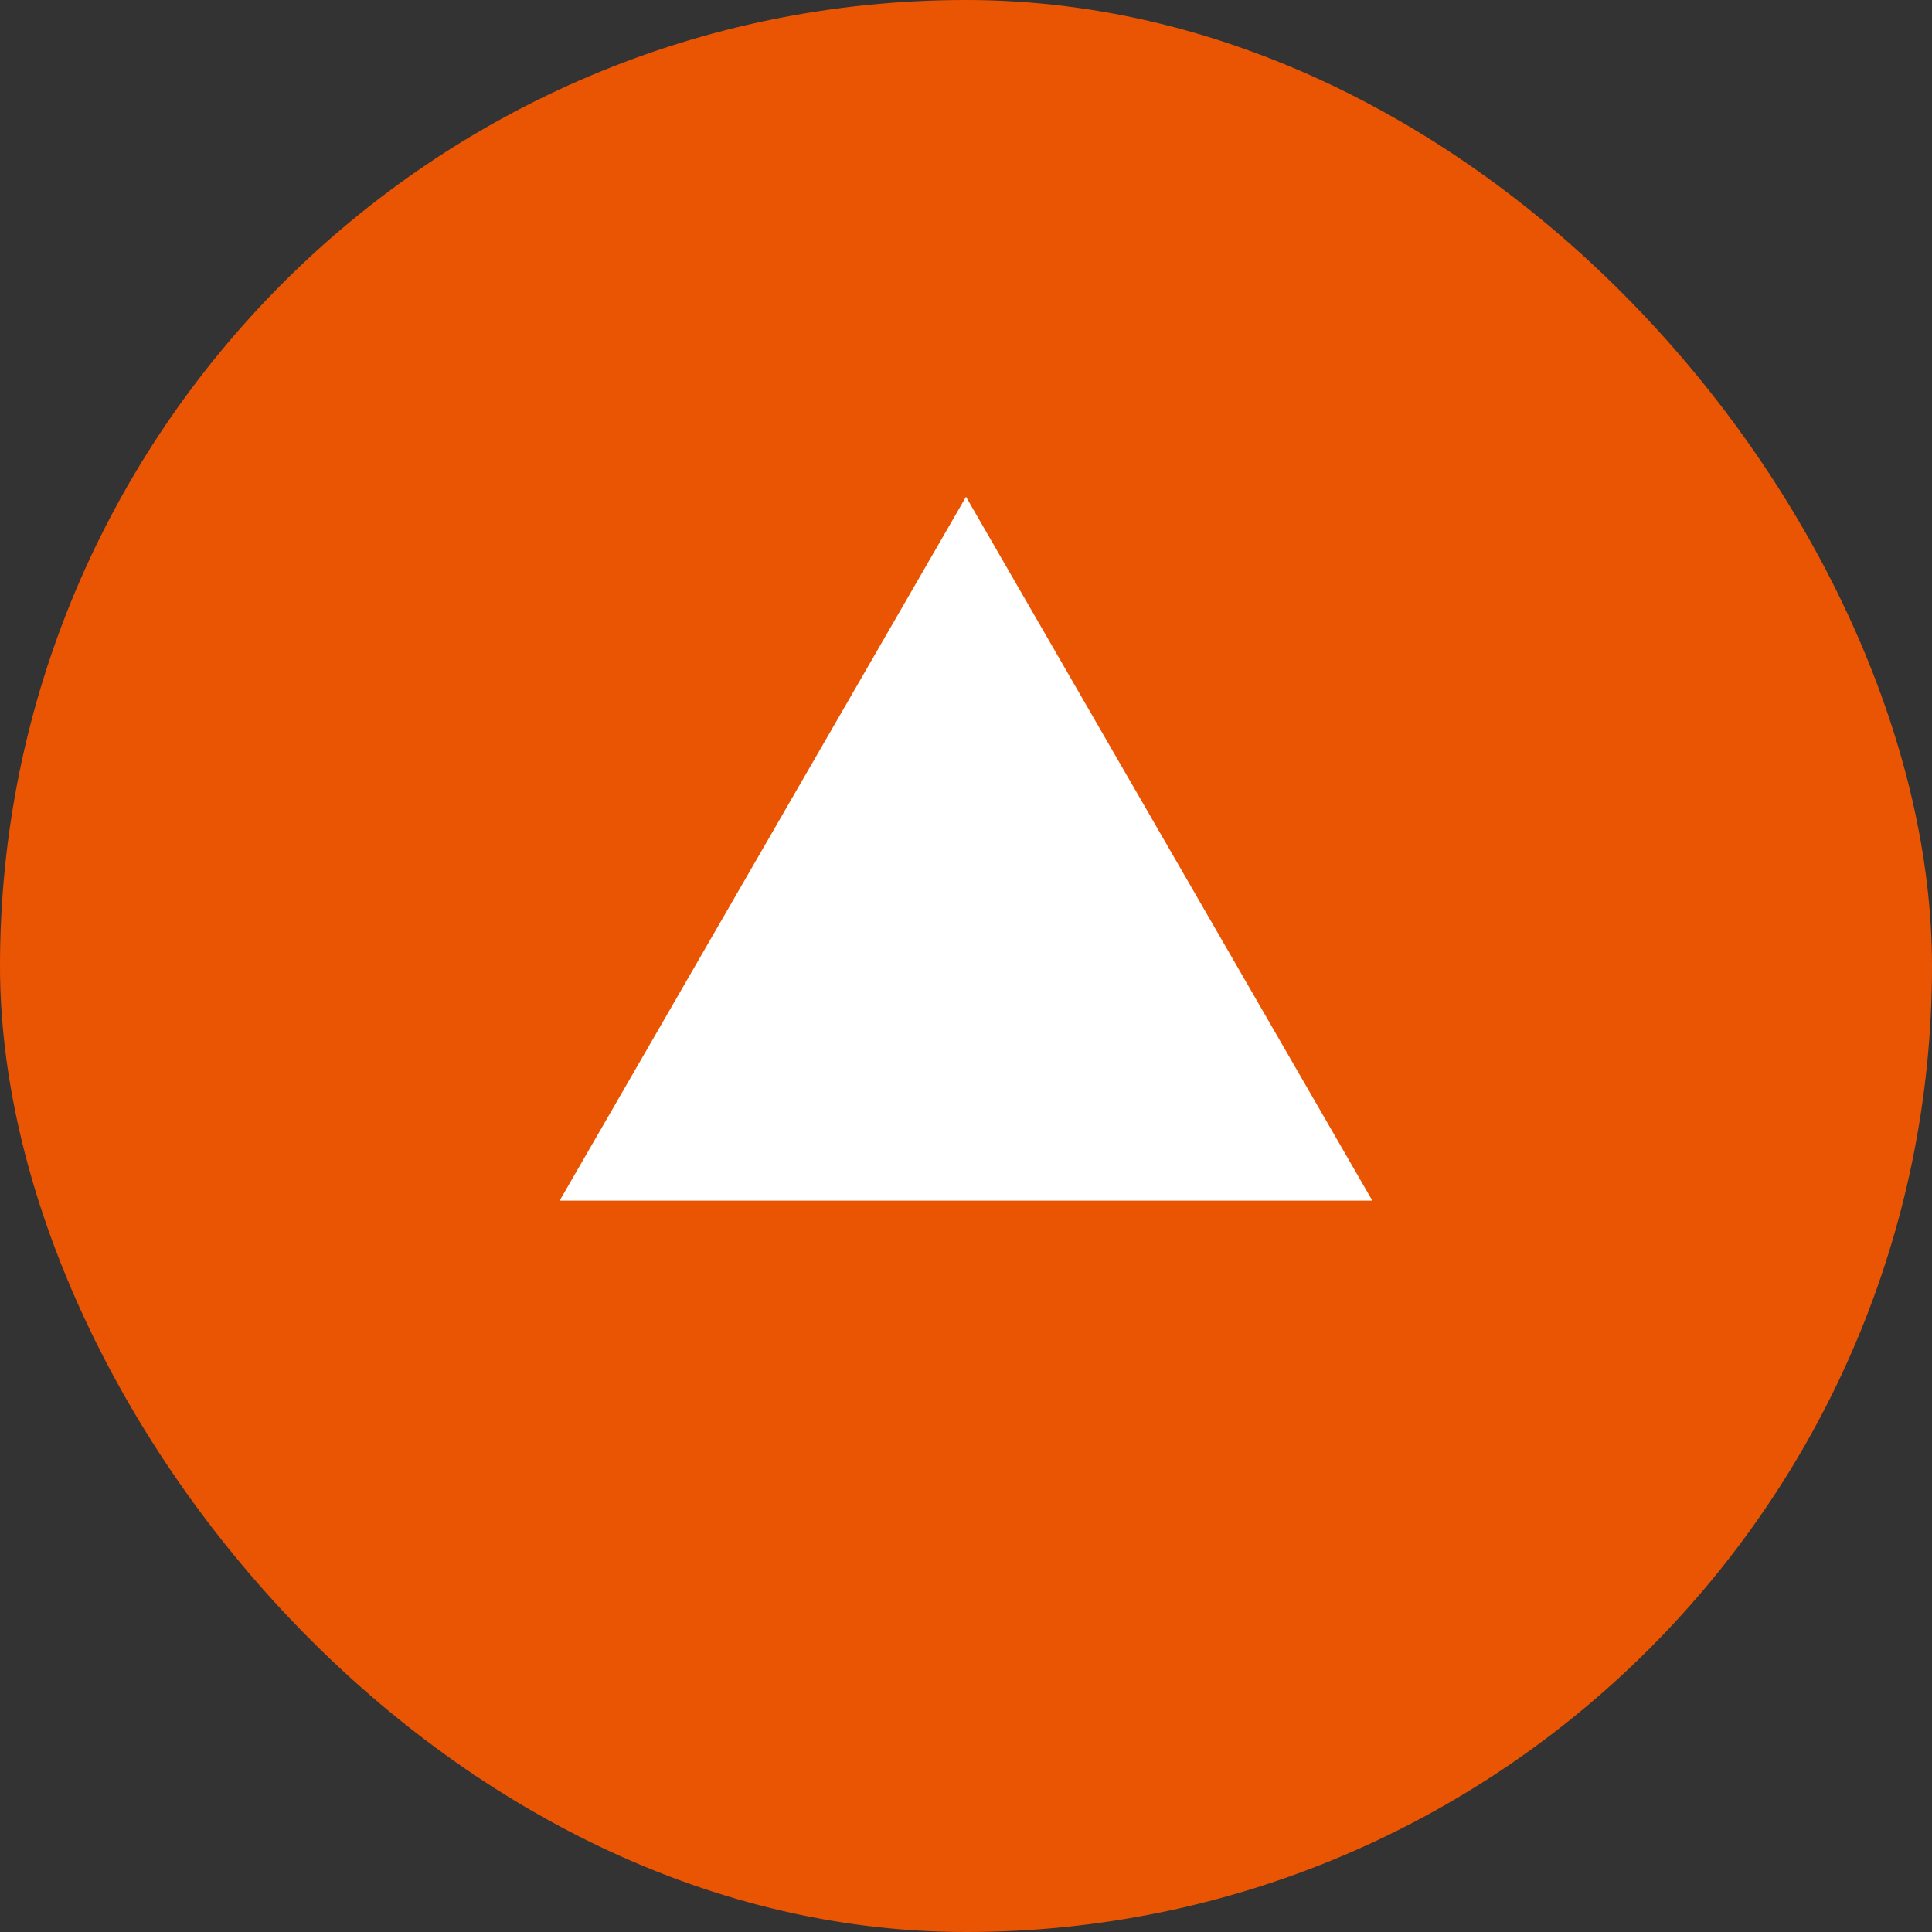
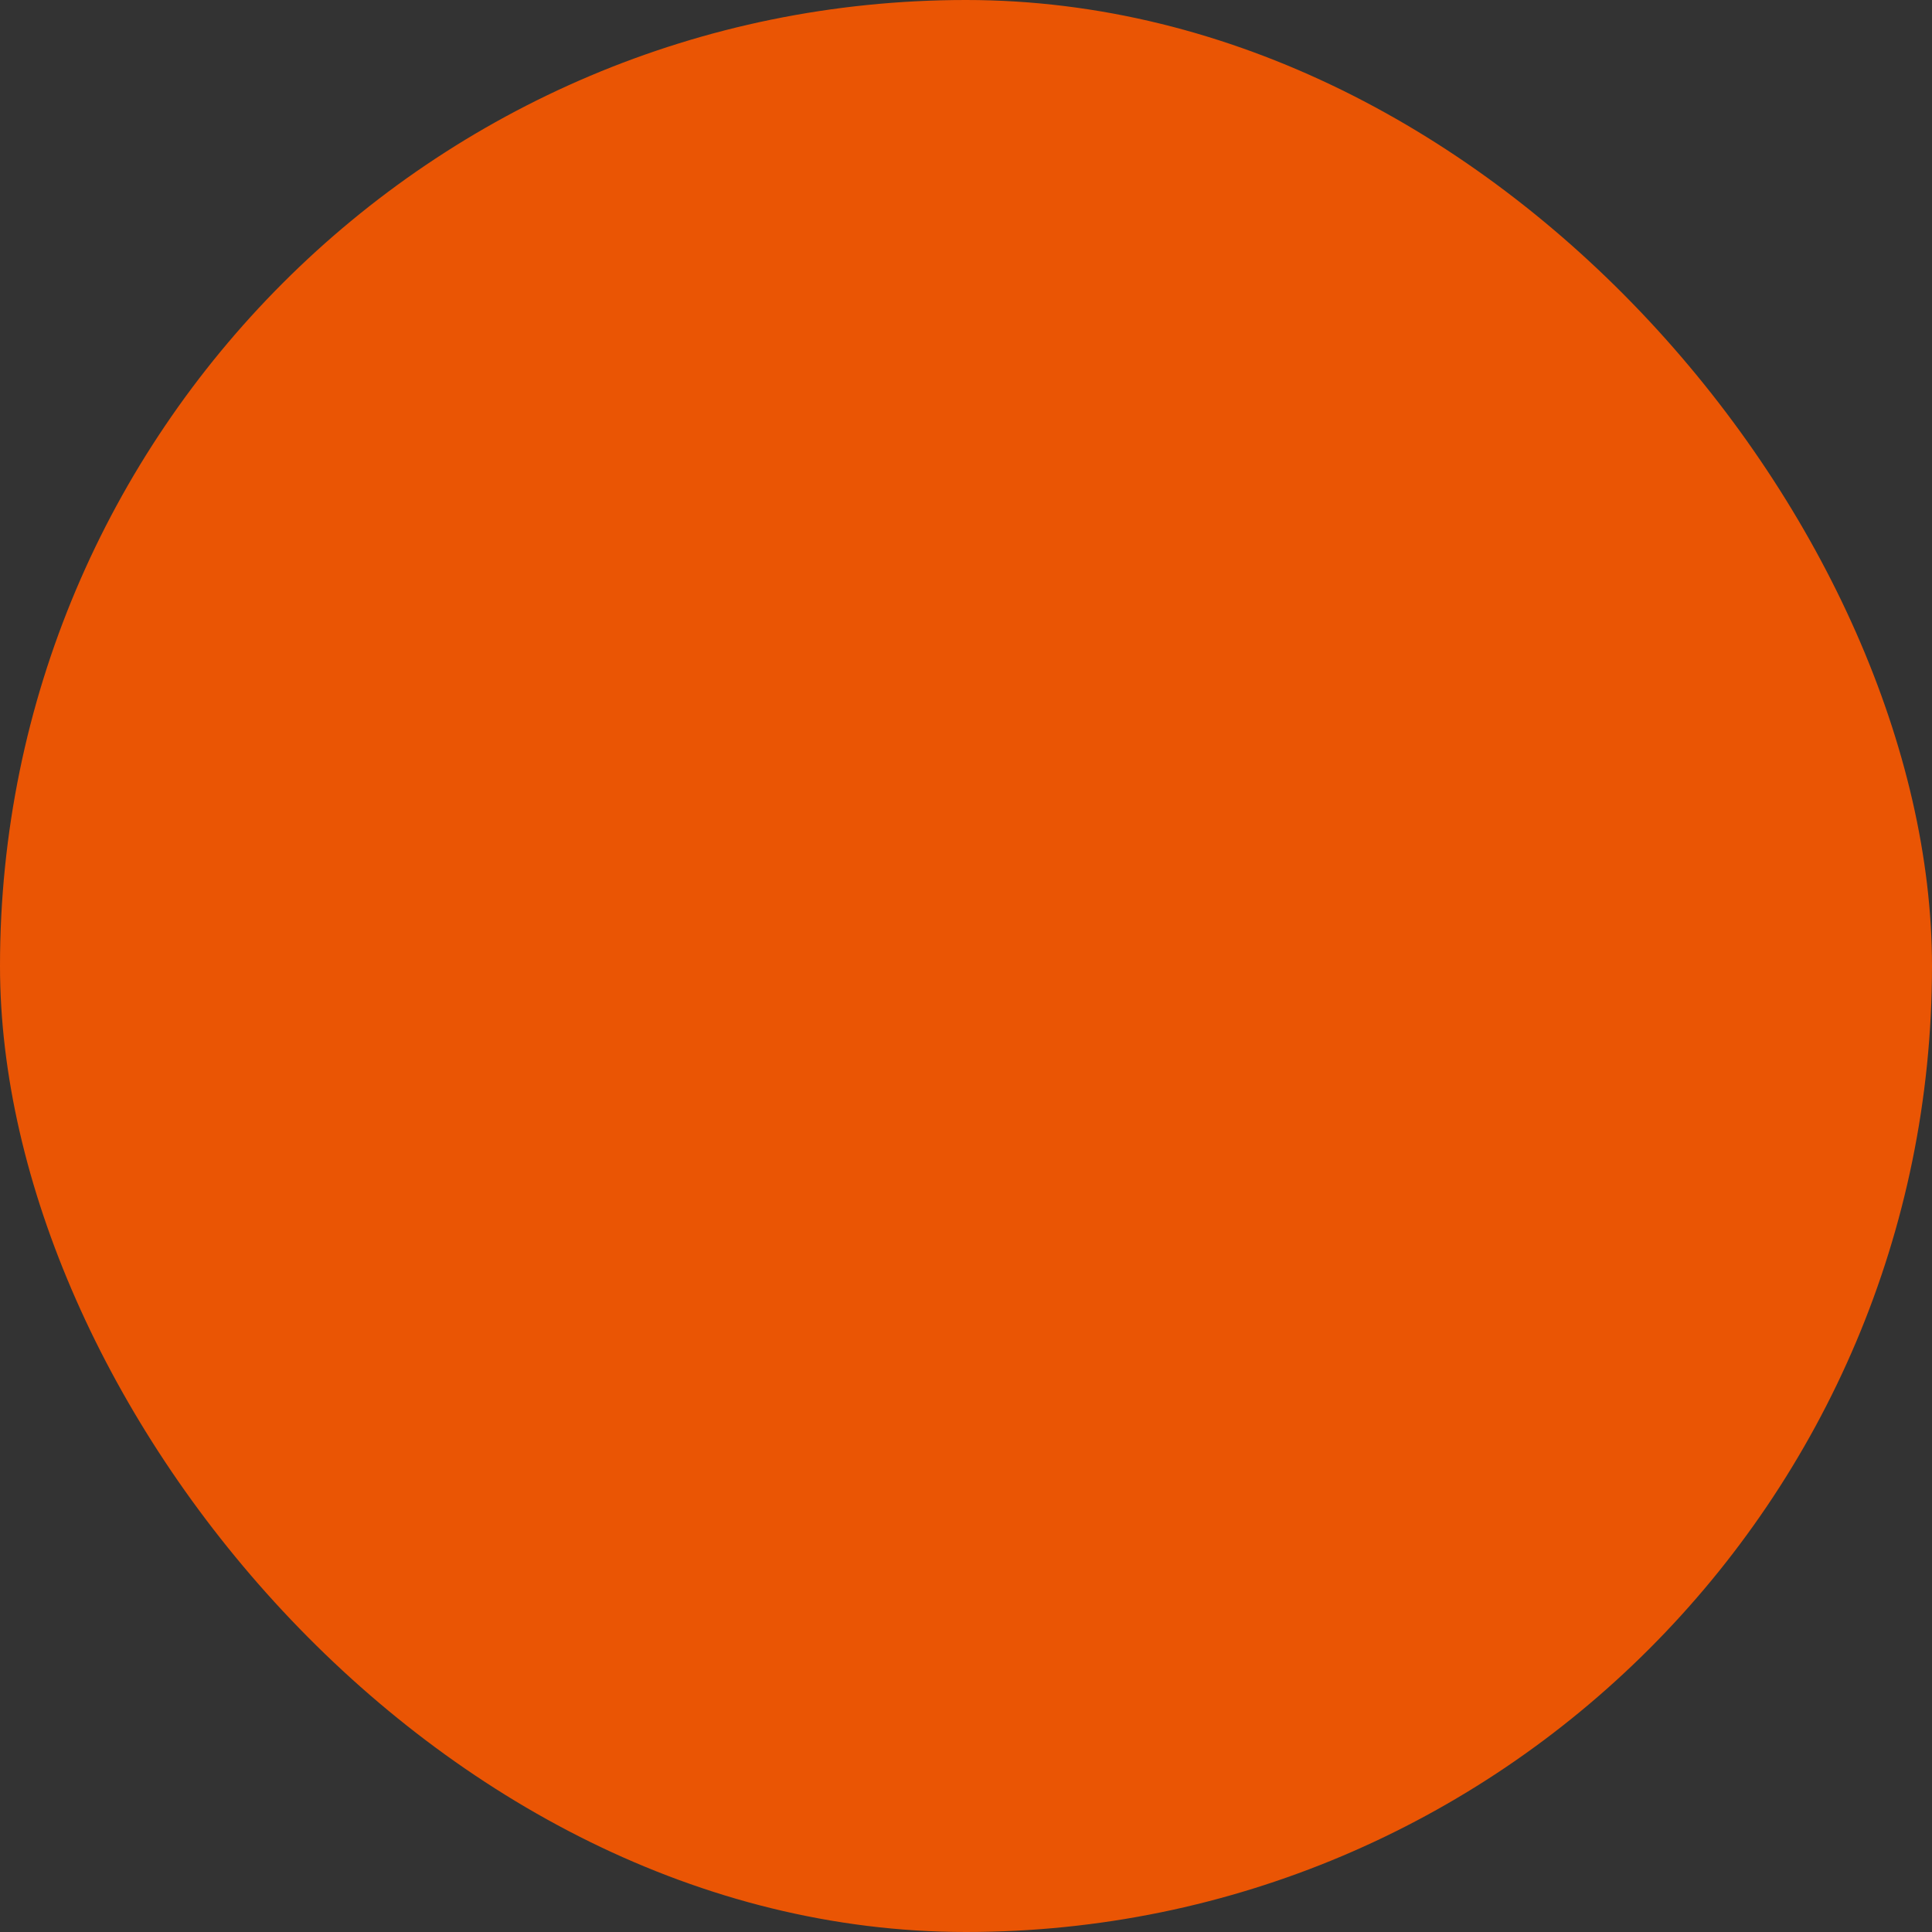
<svg xmlns="http://www.w3.org/2000/svg" width="35" height="35" viewBox="0 0 35 35" fill="none">
  <rect x="0" y="0" width="35" height="35" fill="#333333" stroke="none" />
  <rect width="35" height="35" rx="17.5" fill="#EA5504" />
-   <path d="M17.5 9L24.861 21.75H10.139L17.5 9Z" fill="white" />
</svg>